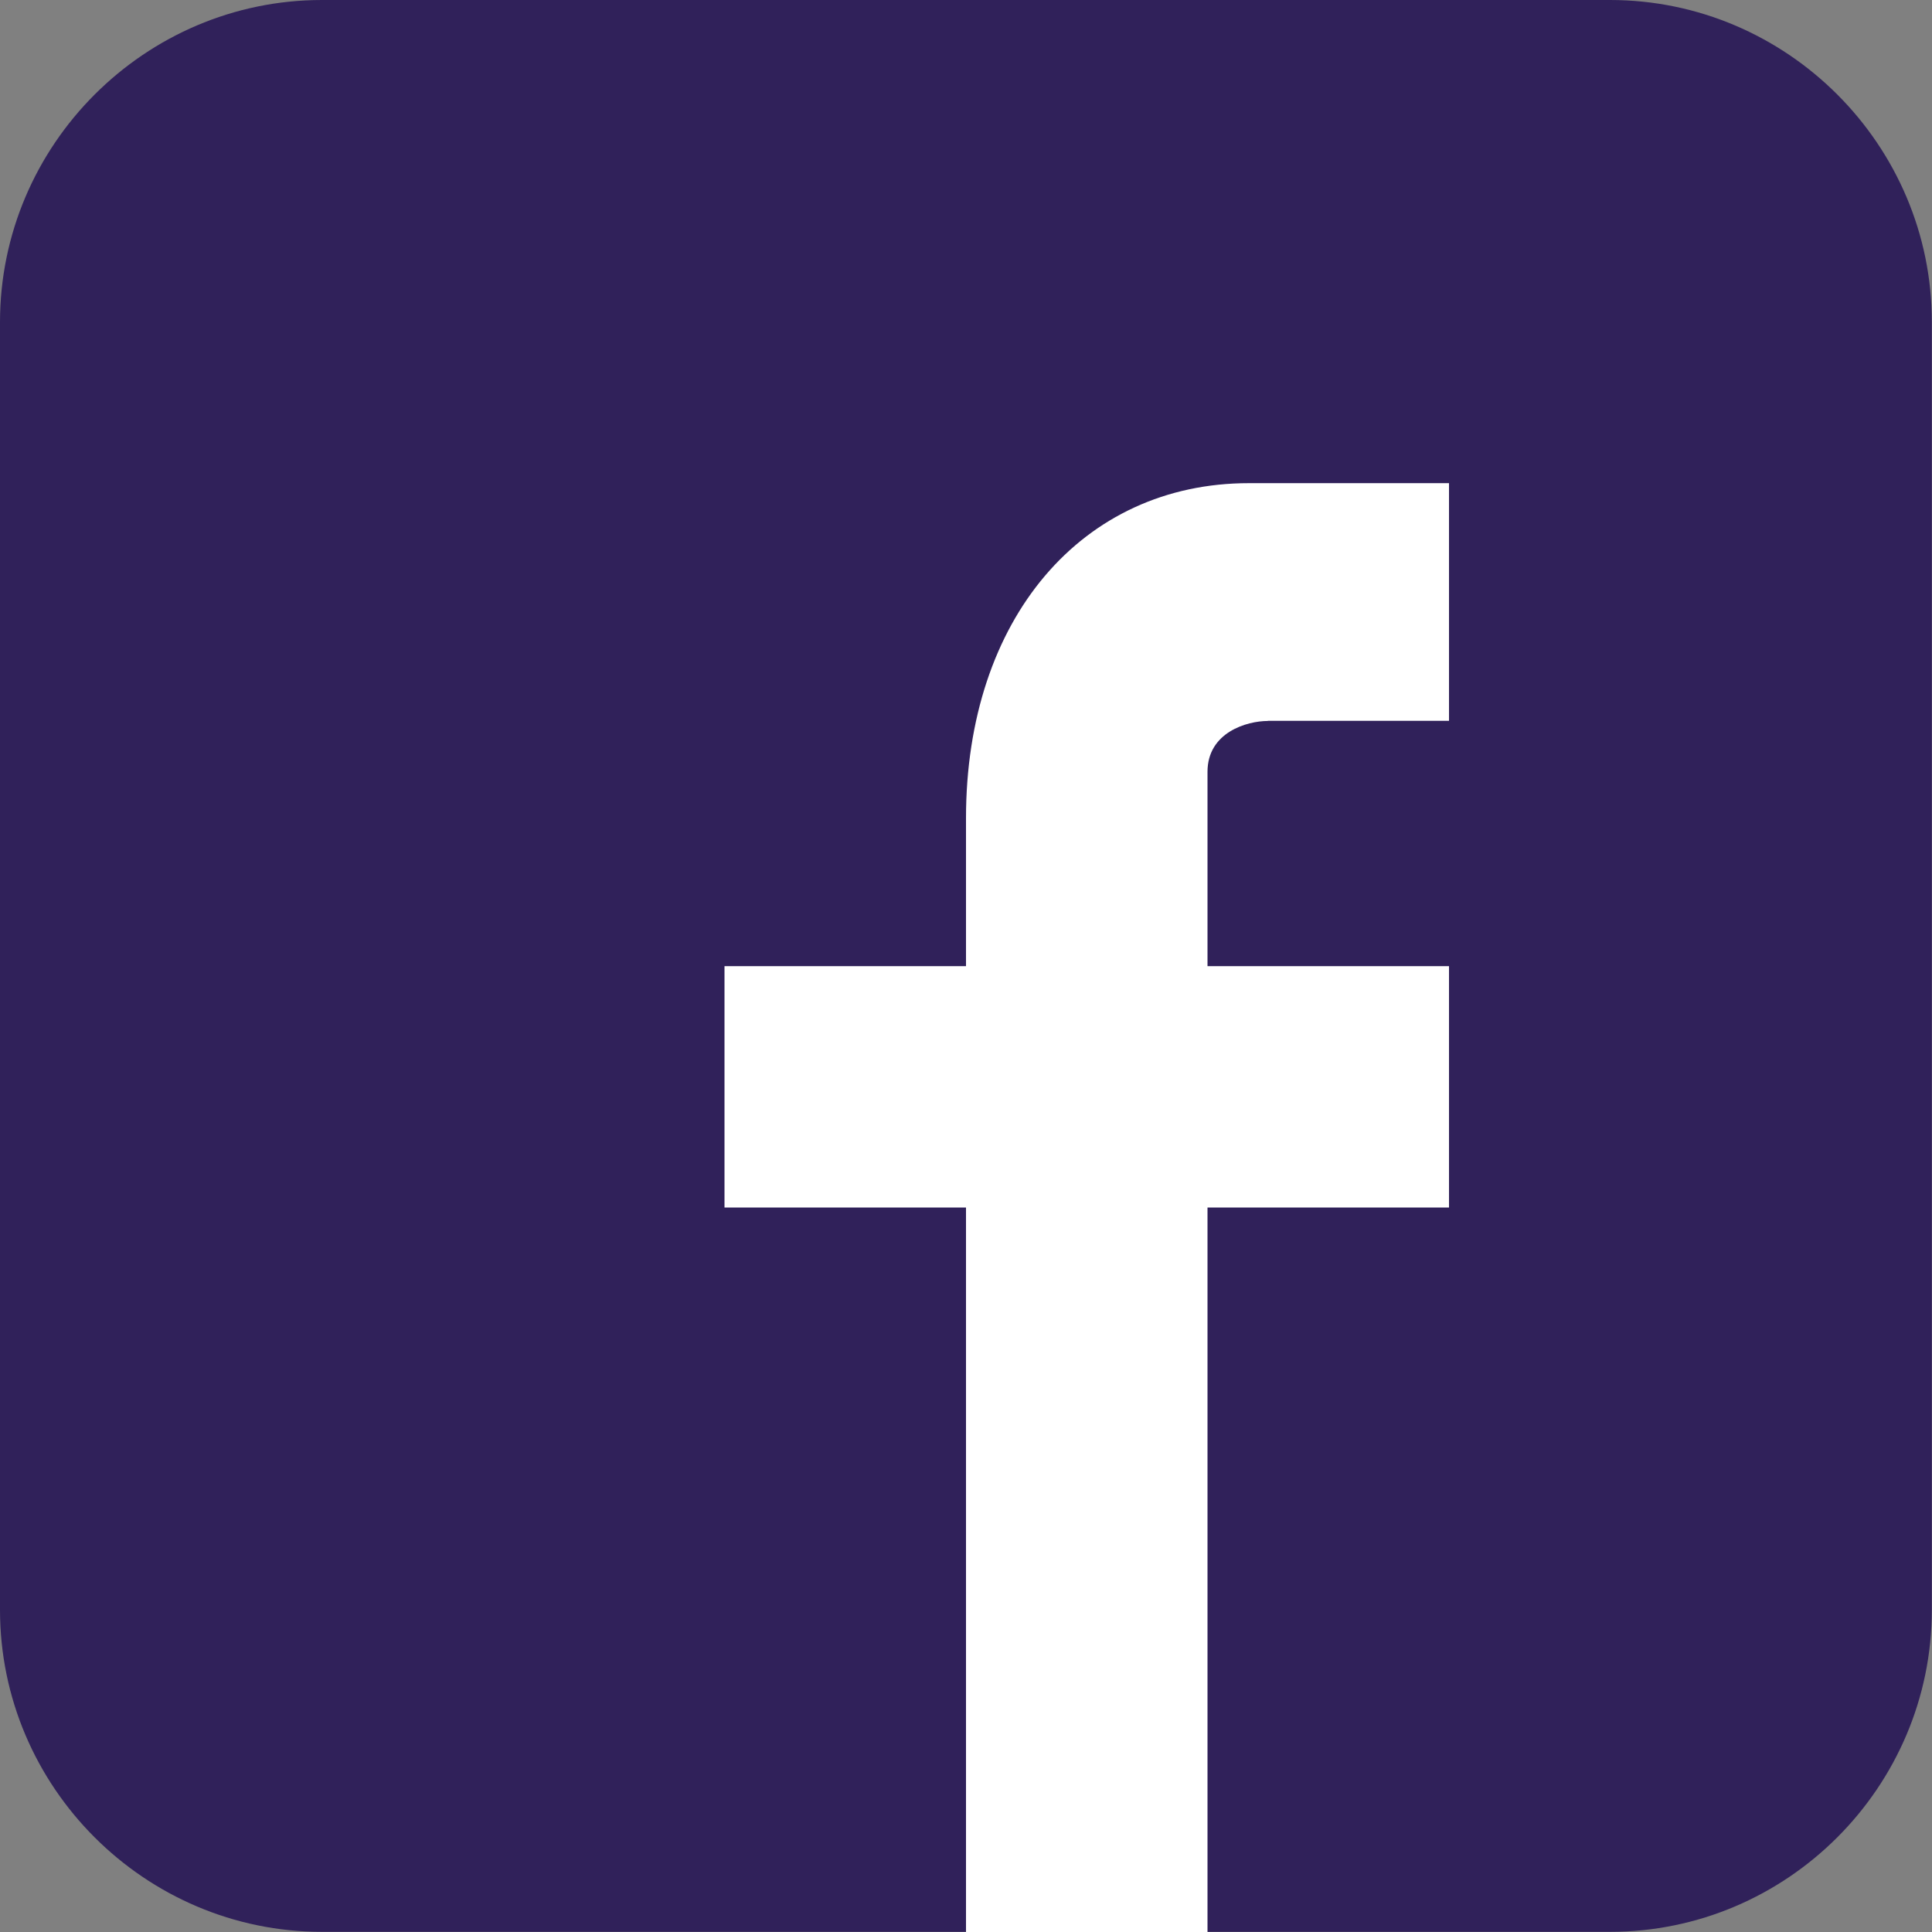
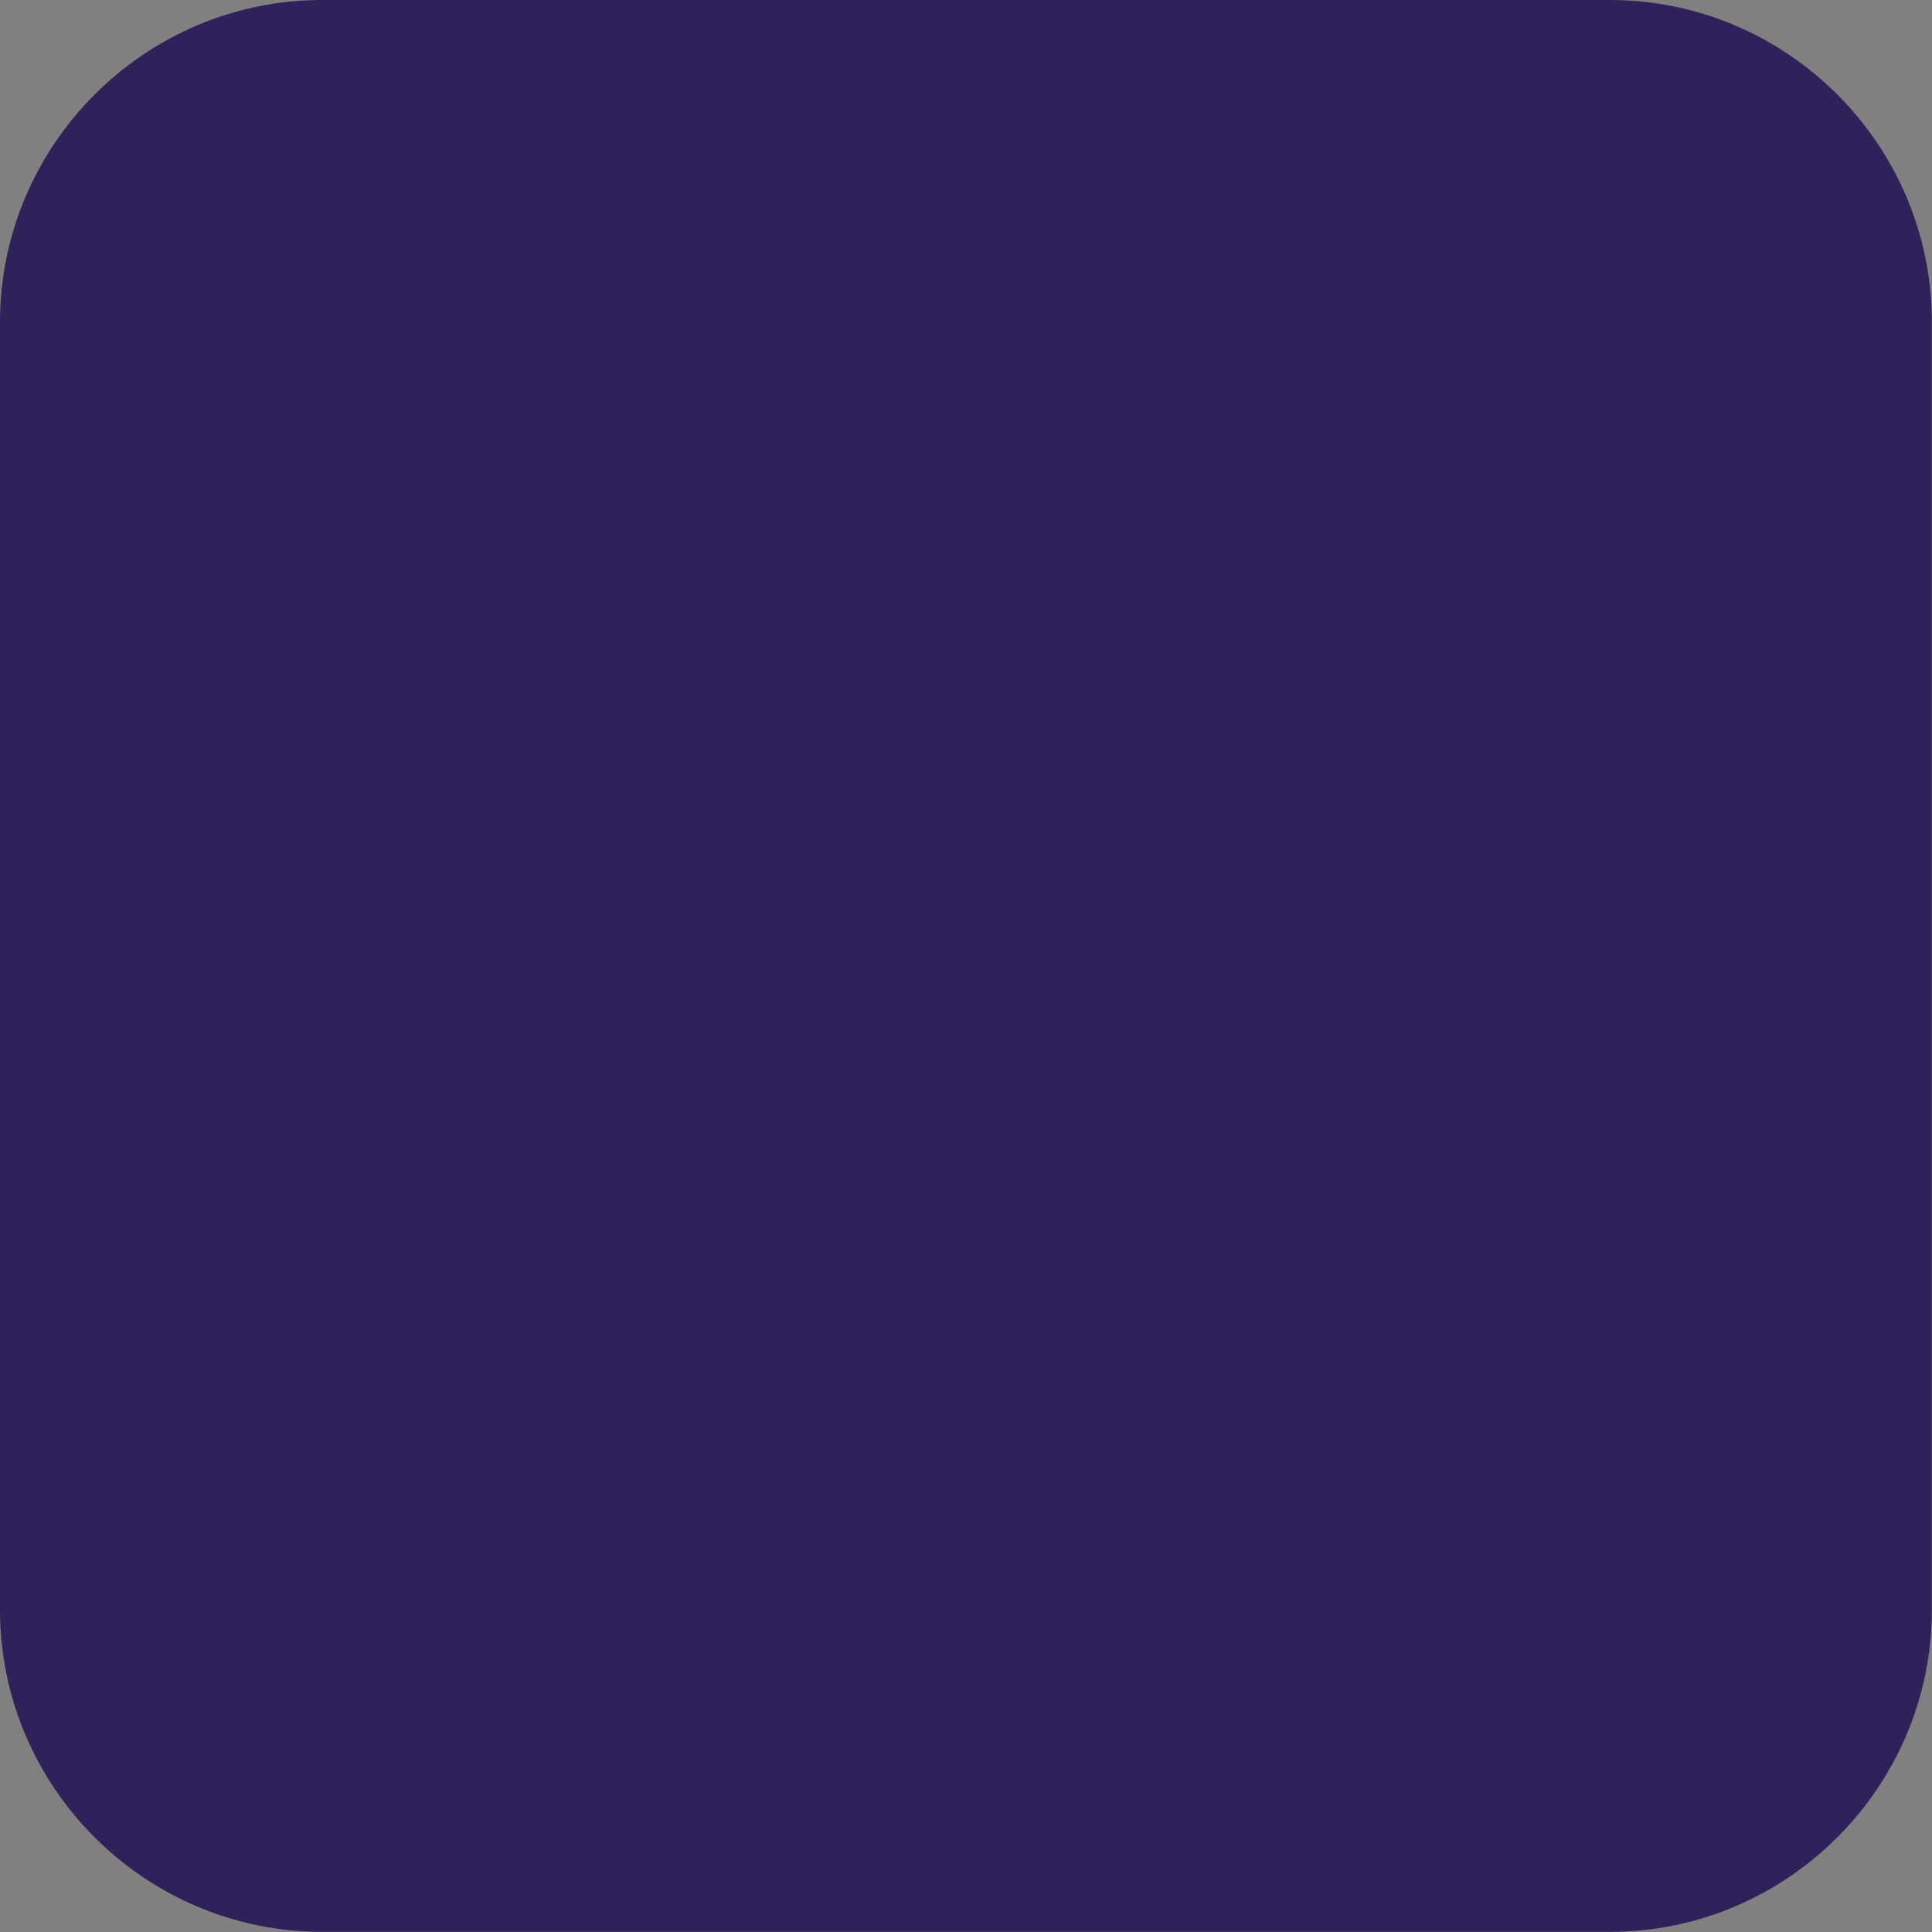
<svg xmlns="http://www.w3.org/2000/svg" id="a" viewBox="0 0 120 120">
  <rect x="0" y="0" width="120" height="120" fill="#808080" stroke="none" />
  <defs>
    <style>.b{fill:#fff;}.c{fill:#30215a;}</style>
  </defs>
  <path class="c" d="M100,0H20C9,0,0,9,0,20.01V99.99C0,111,9,119.99,20,119.99H100c11,0,19.99-8.99,19.99-20V20.01C120,9,111,0,100,0" />
-   <path class="b" d="M78.75,44.77h11.25v-14.76h-12.43c-10.34,0-17.57,8.4-17.57,20.81v9.19h-15v14.99h15v45.01h15v-45.01h15v-14.99h-15v-12.07c0-2.46,2.46-3.16,3.75-3.16" />
</svg>